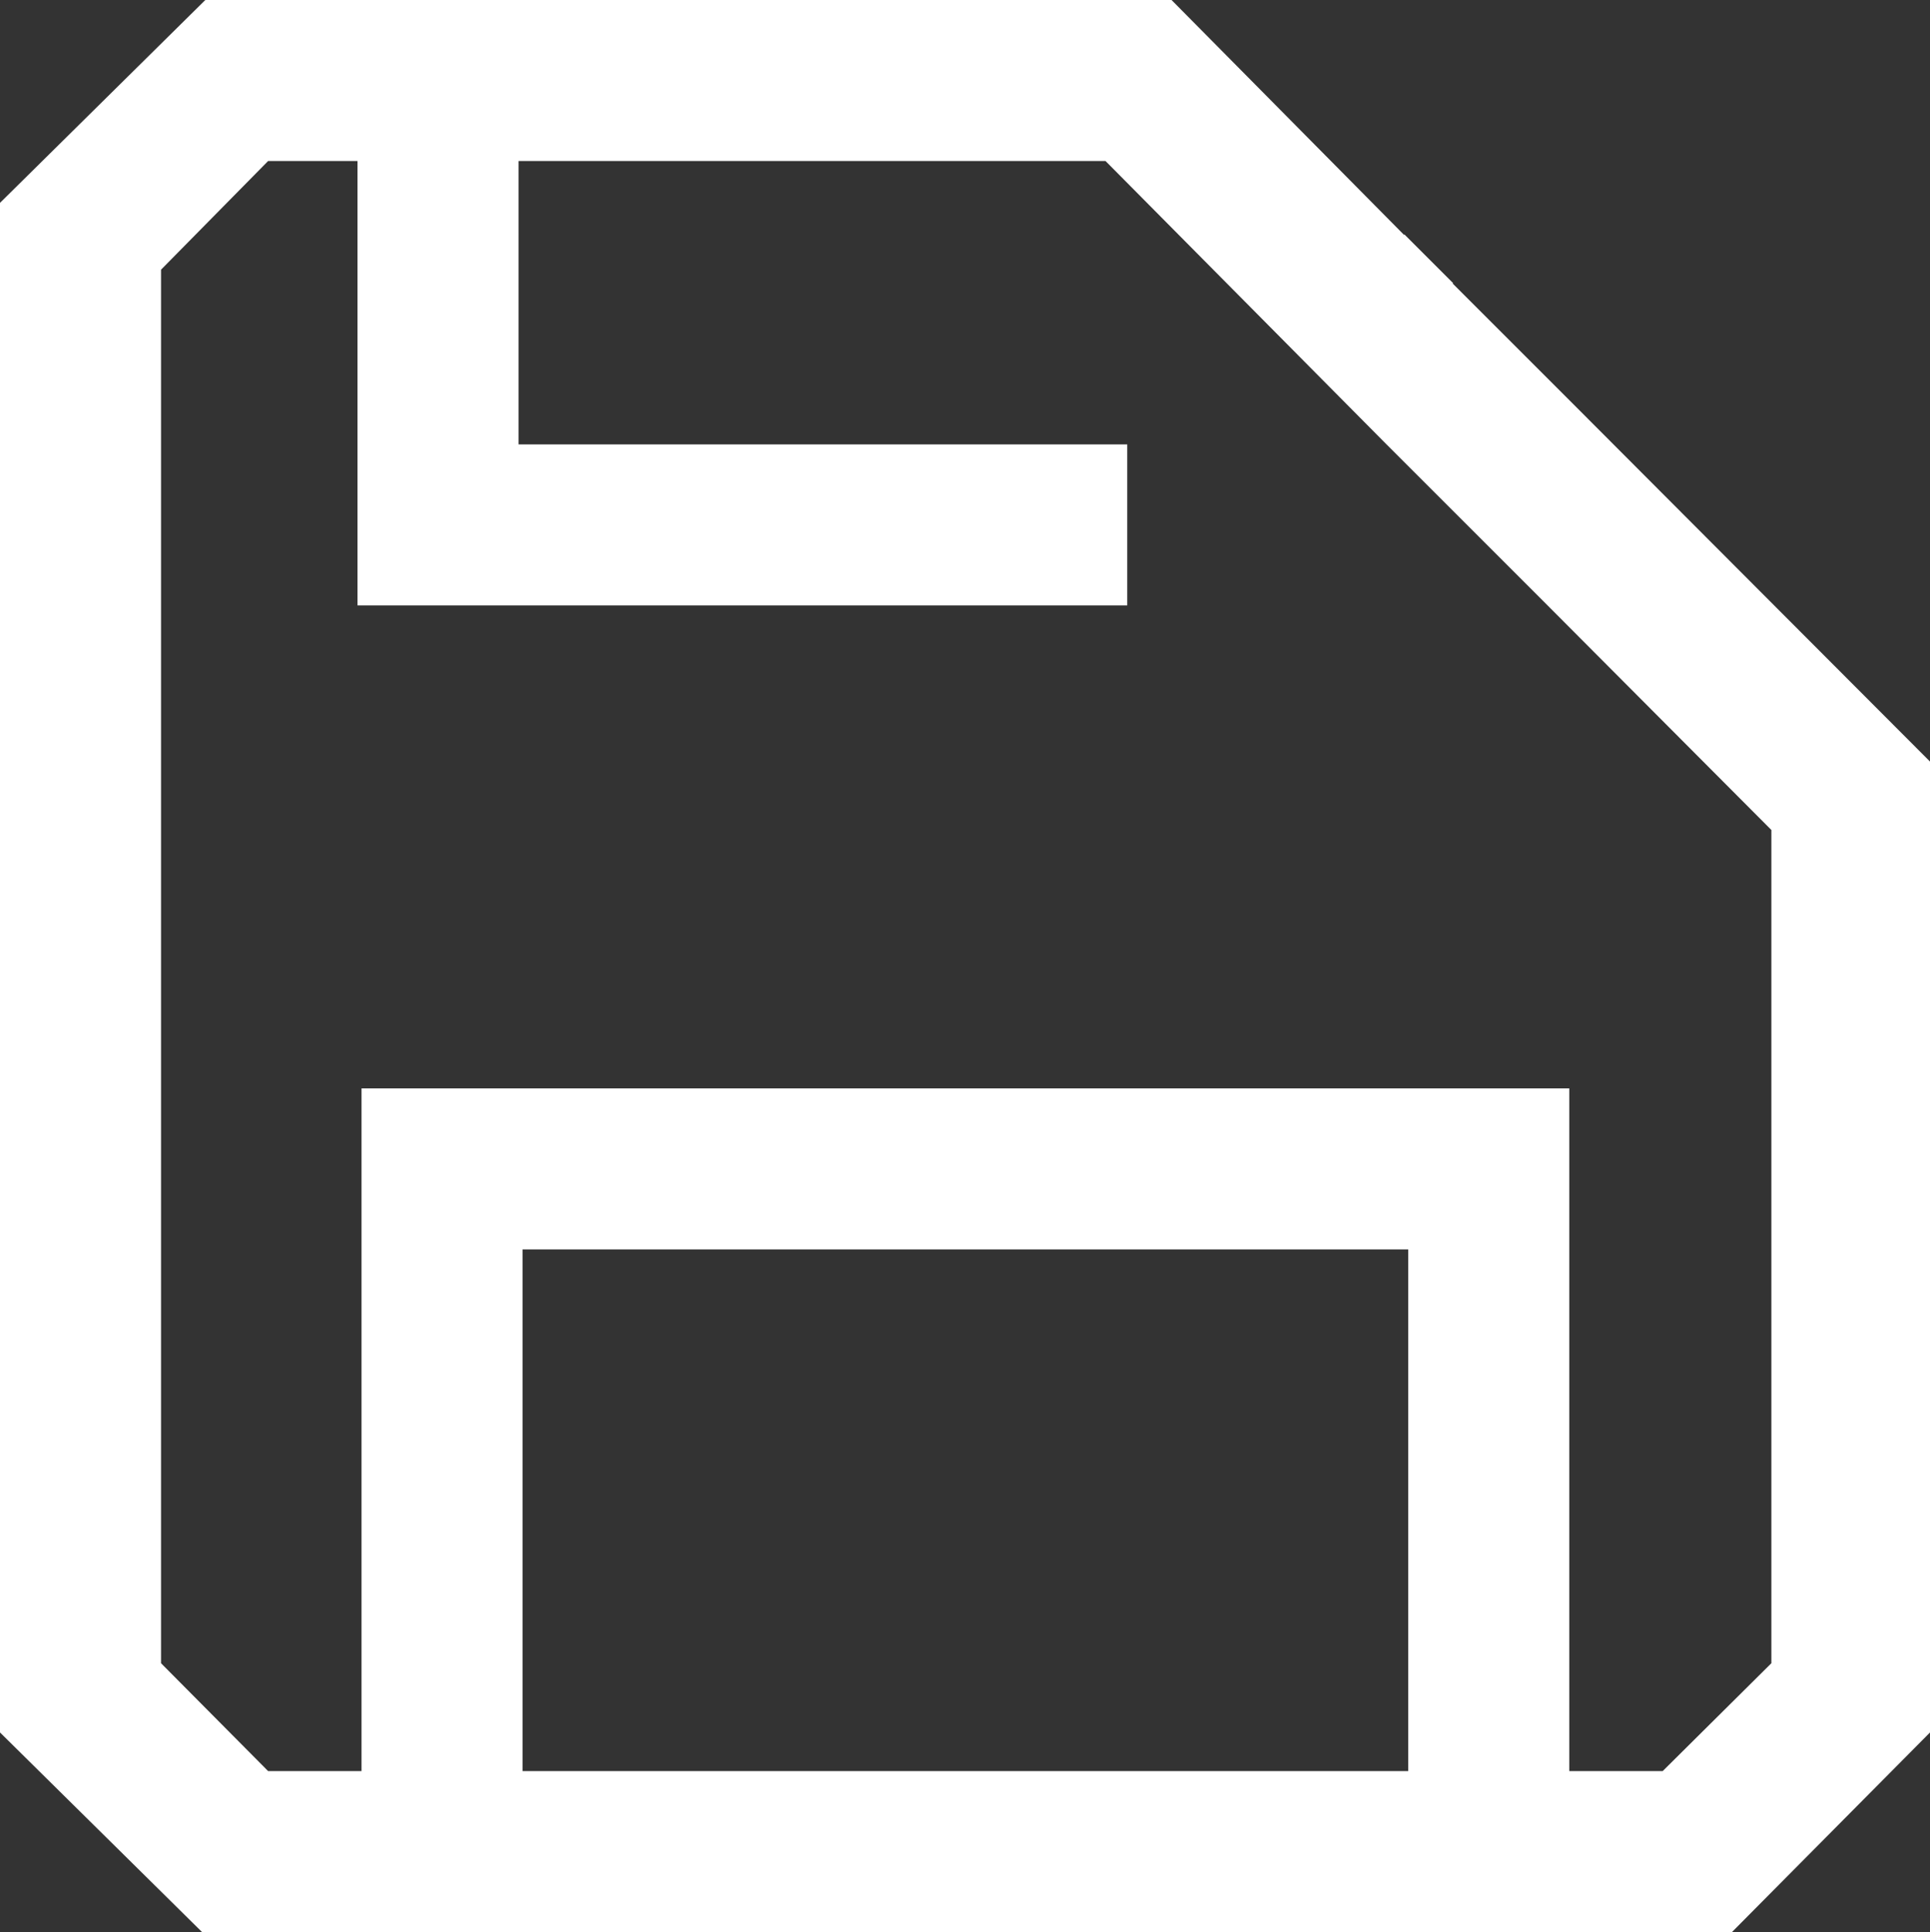
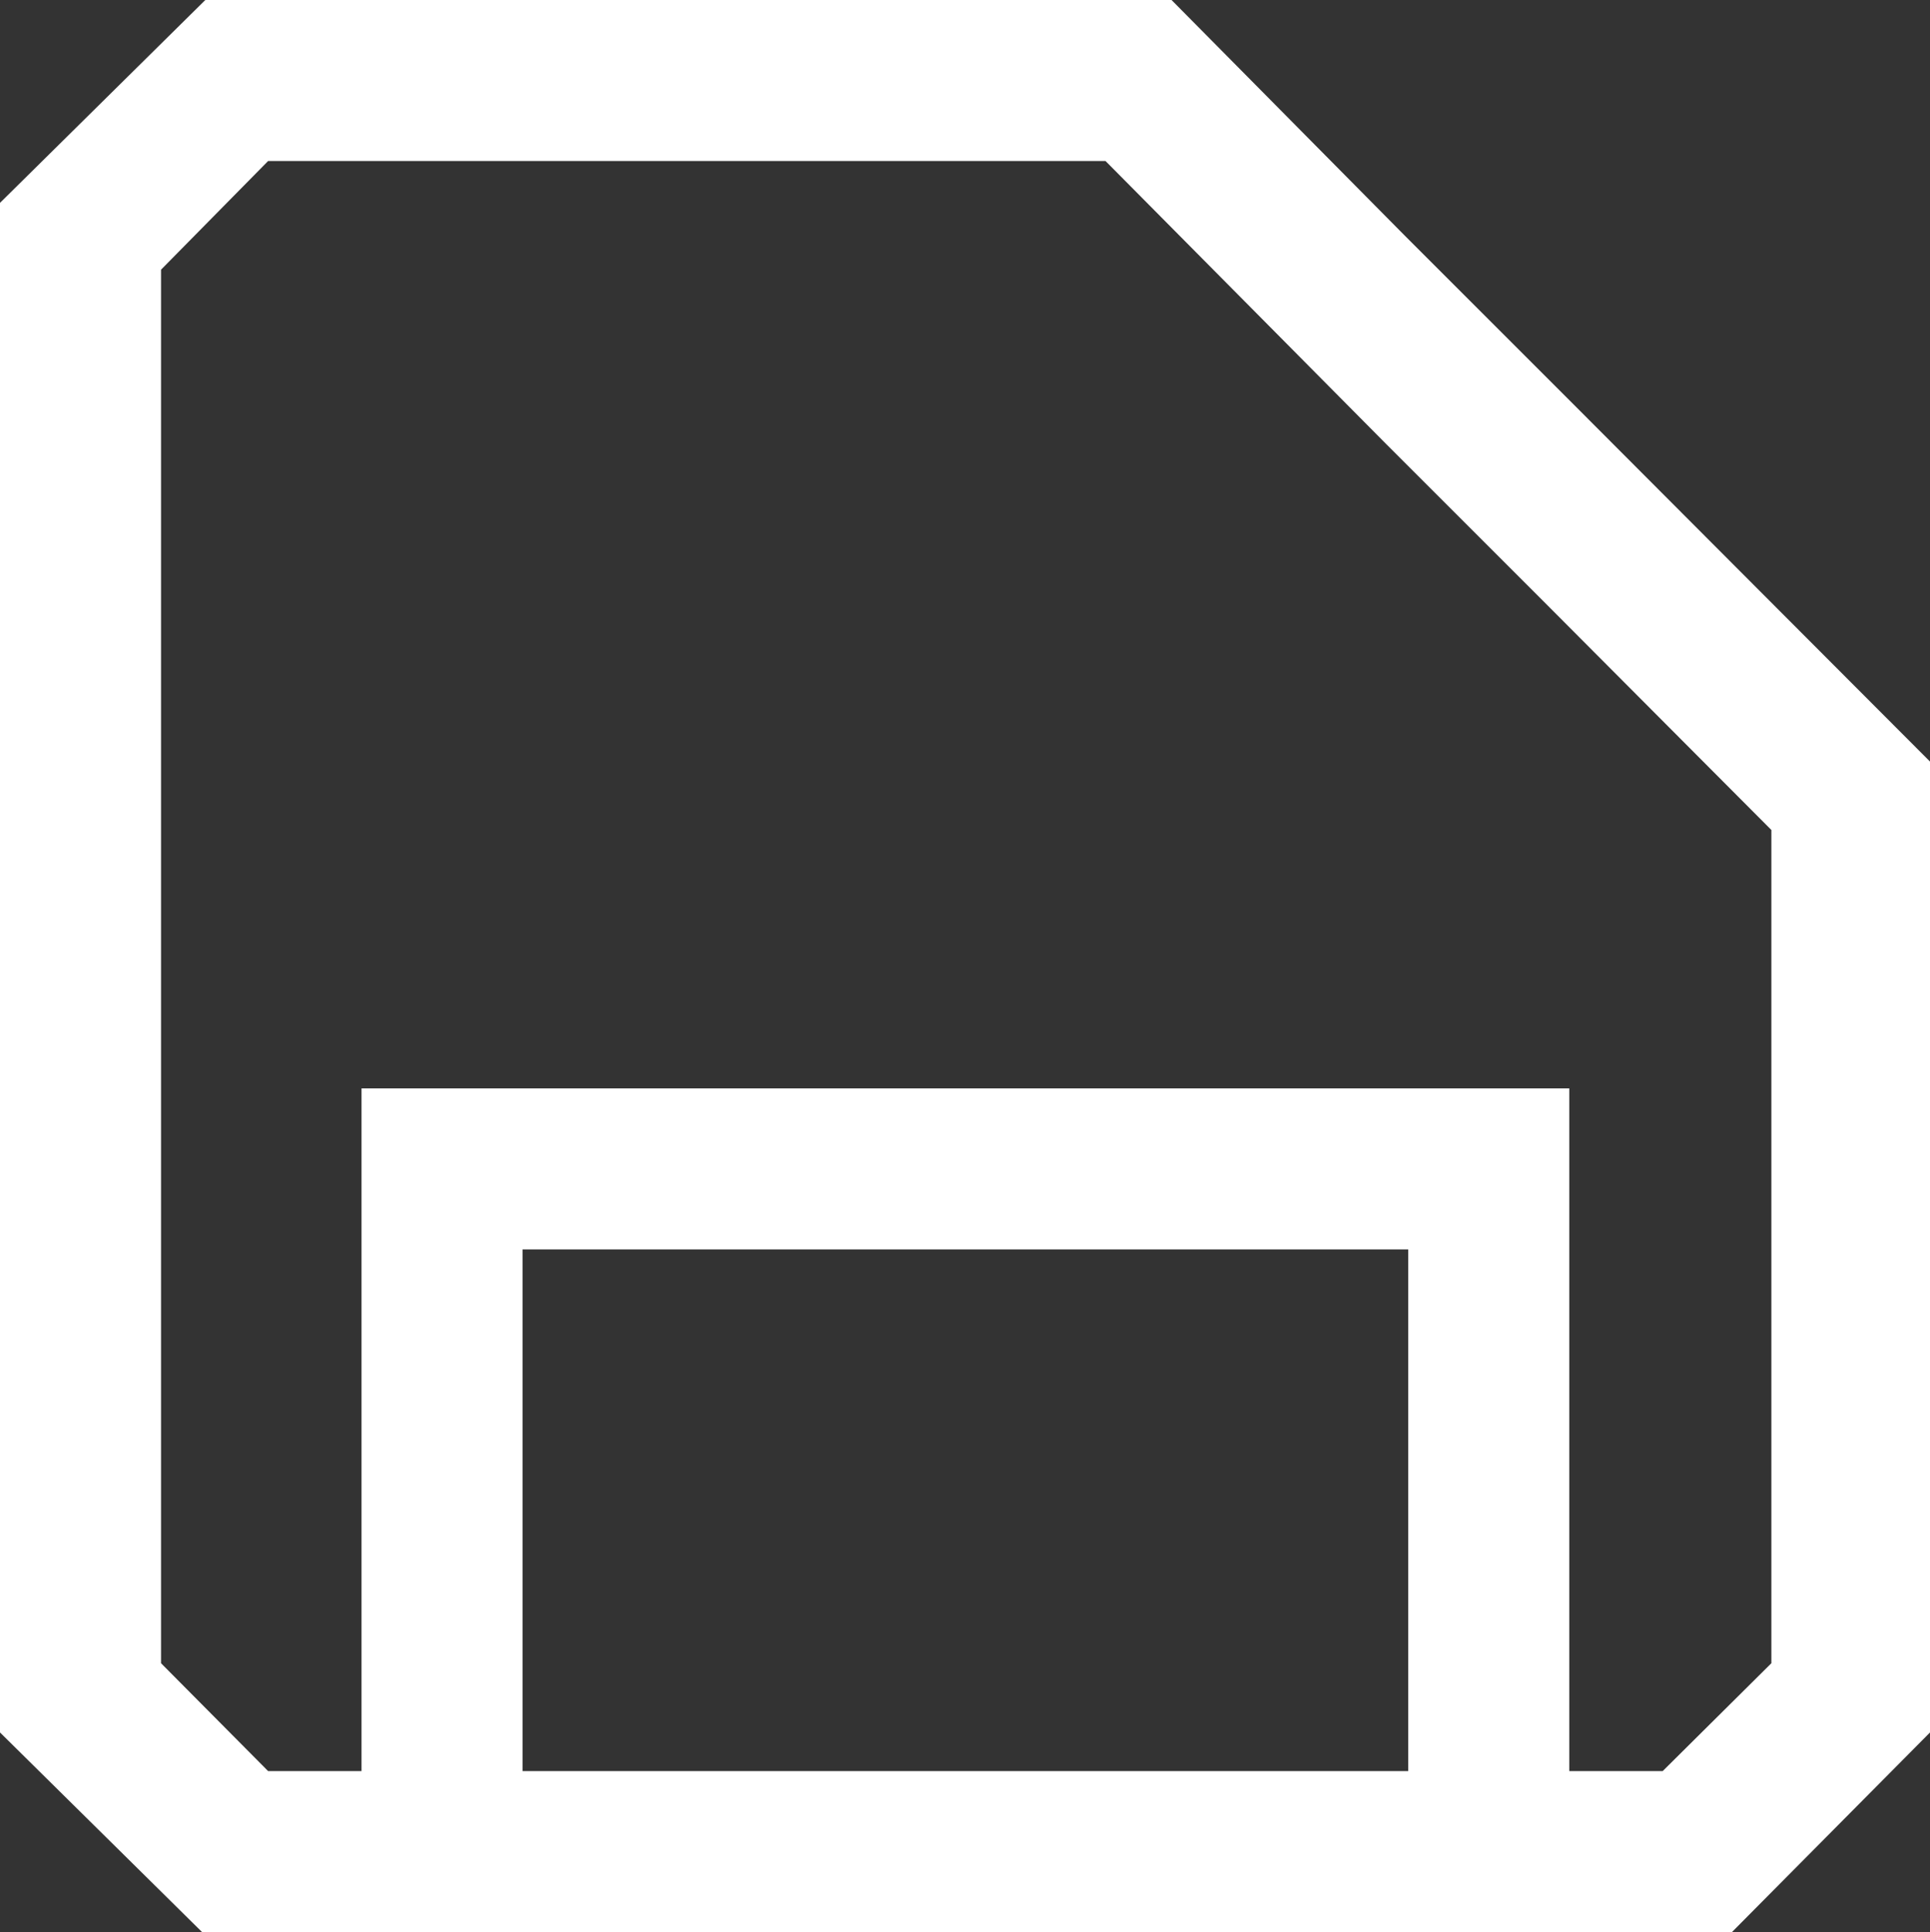
<svg xmlns="http://www.w3.org/2000/svg" viewBox="0 0 23.97 24">
  <rect x="0" y="0" width="23.97" height="24" fill="#333333" stroke="none" />
  <defs>
    <style>.cls-1{fill:#ffffff;}</style>
  </defs>
  <g id="Layer_2" data-name="Layer 2">
    <g id="Layer_1-2" data-name="Layer 1">
      <path class="cls-1" d="M19.44,4.92l-2-2L14.55,0h-12L0,2.52v19L2.51,24h19L24,21.49v-12ZM22,20.66,20.65,22H3.33L2,20.66V3.35L3.33,2h10.4l3.49,3.52,2,2L22,10.31Z" />
      <path class="cls-1" d="M4.49,13.52V24h2V15.52h11V24h2V13.52Z" />
-       <path class="cls-1" d="M17.44,2.91v.61h.61Zm-11,2.61V0h-2V7.52H14v-2Z" />
    </g>
  </g>
</svg>